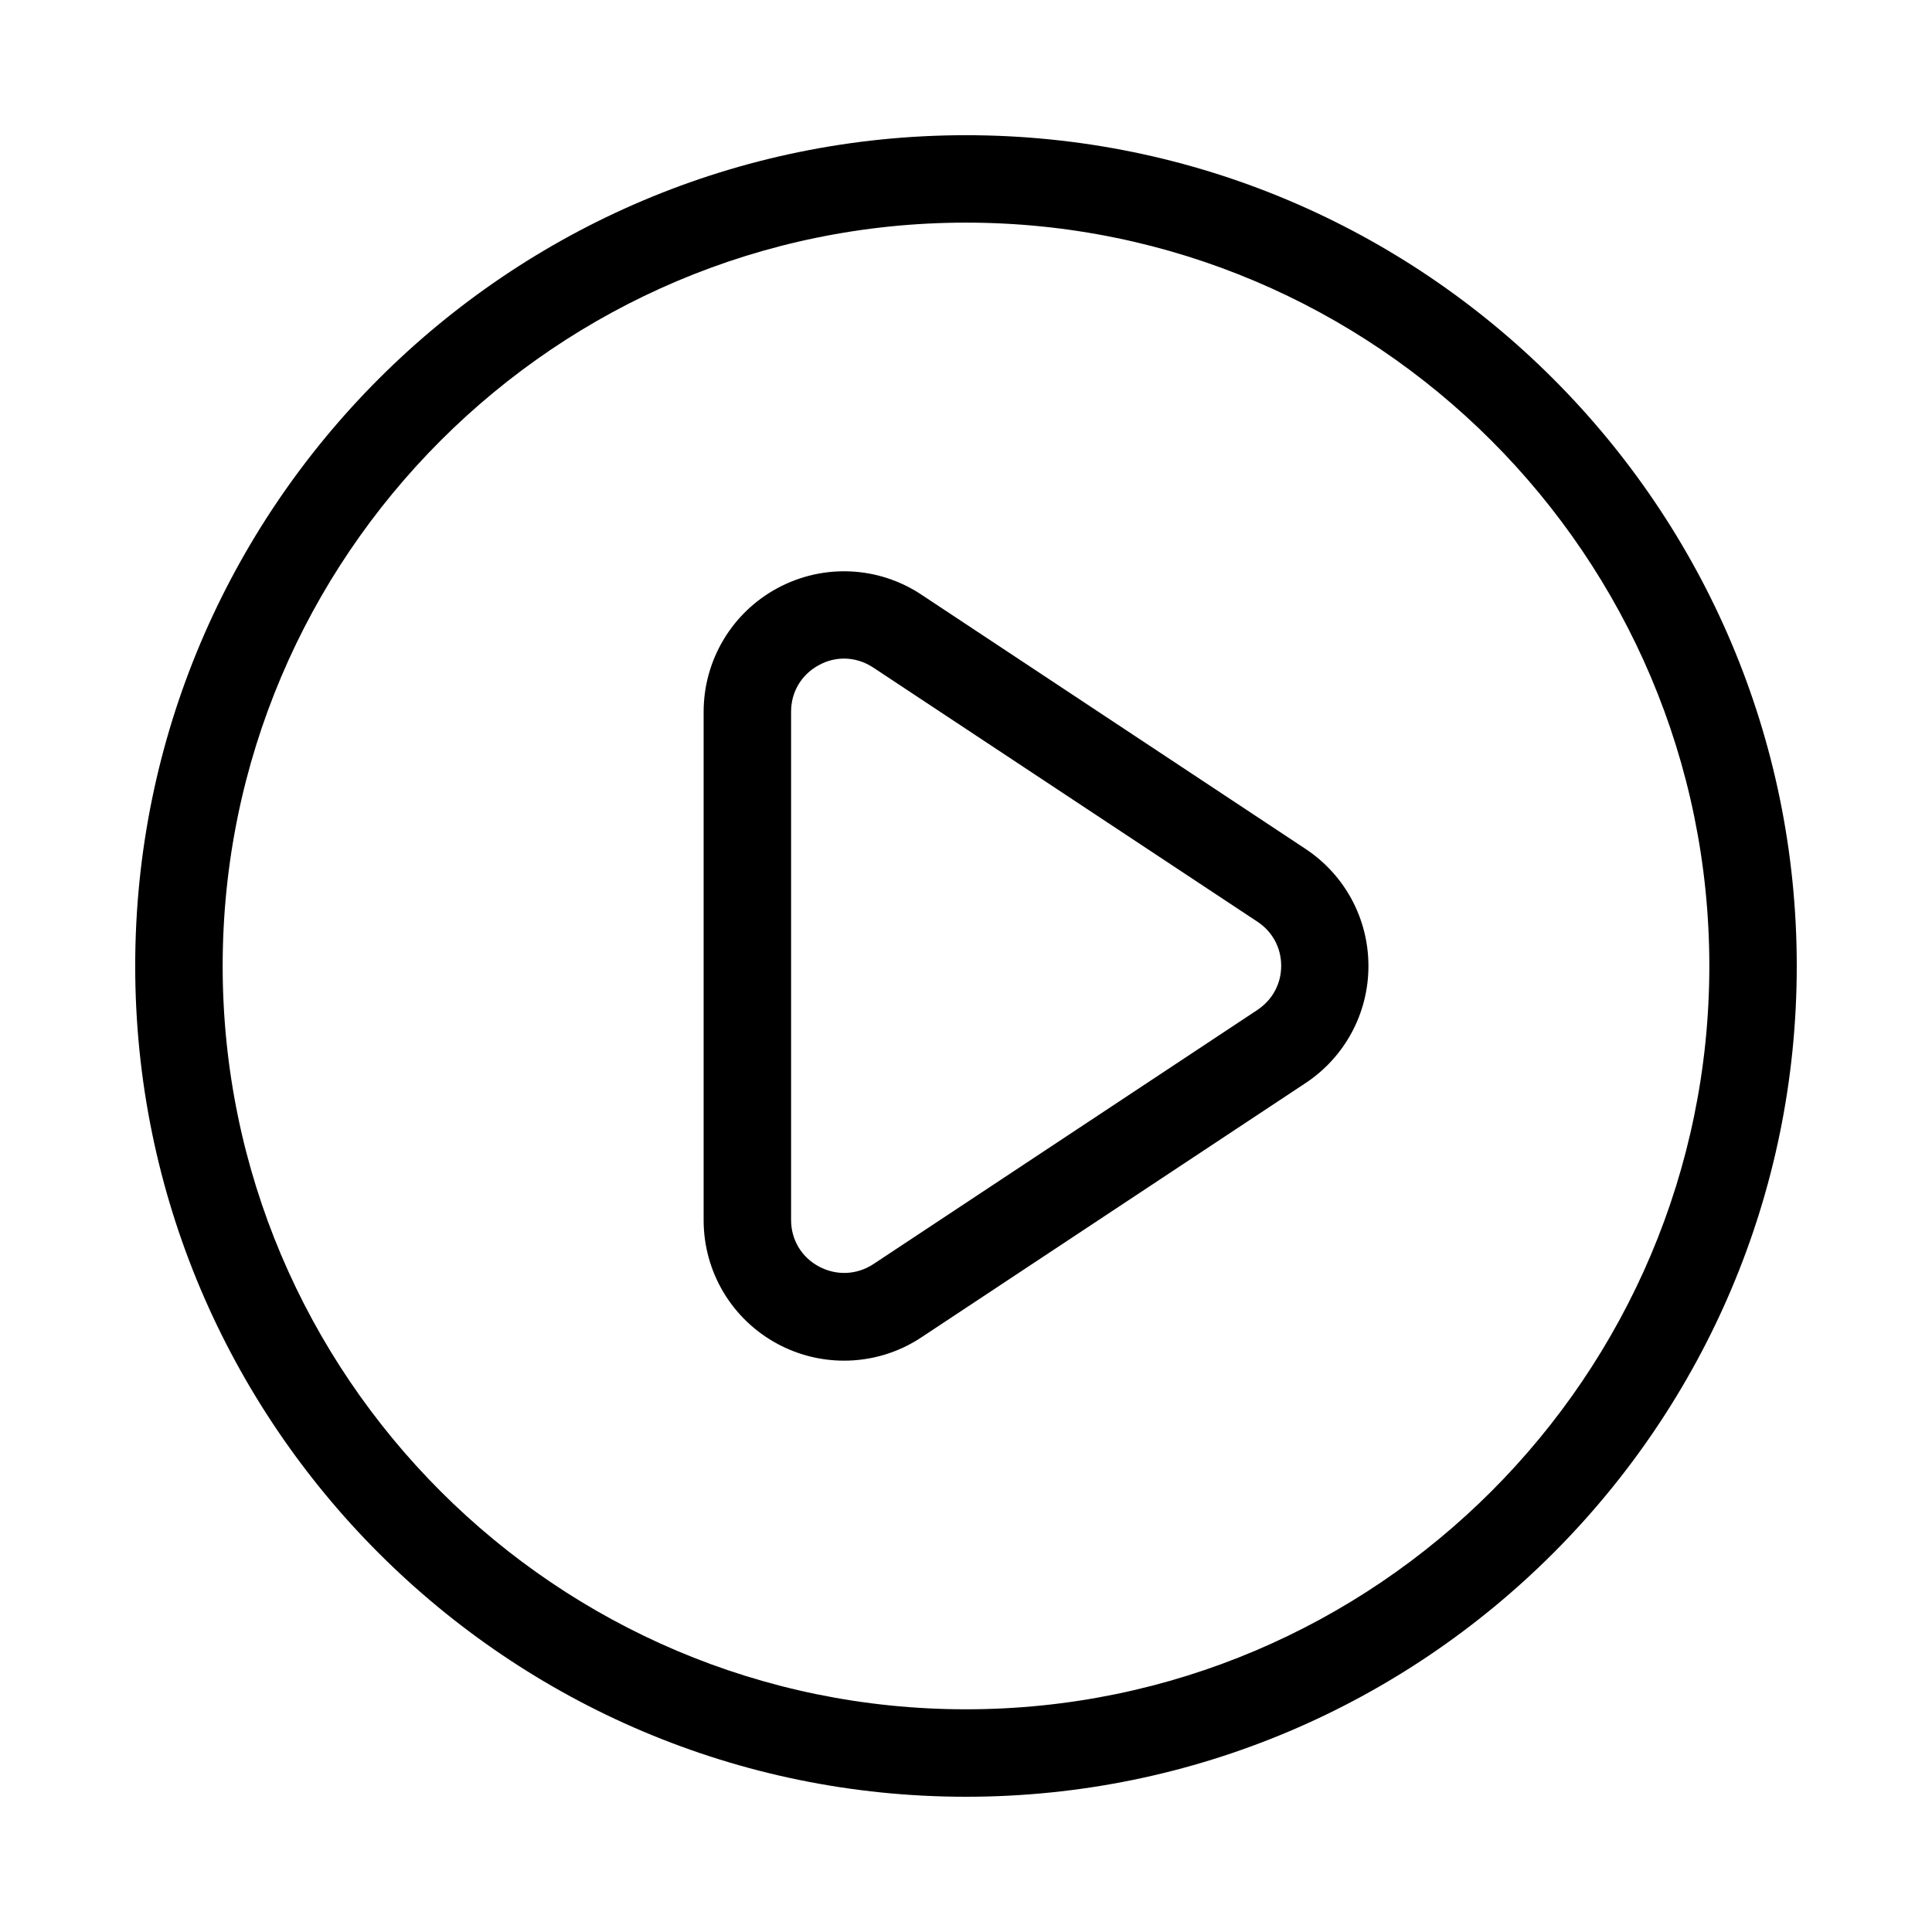
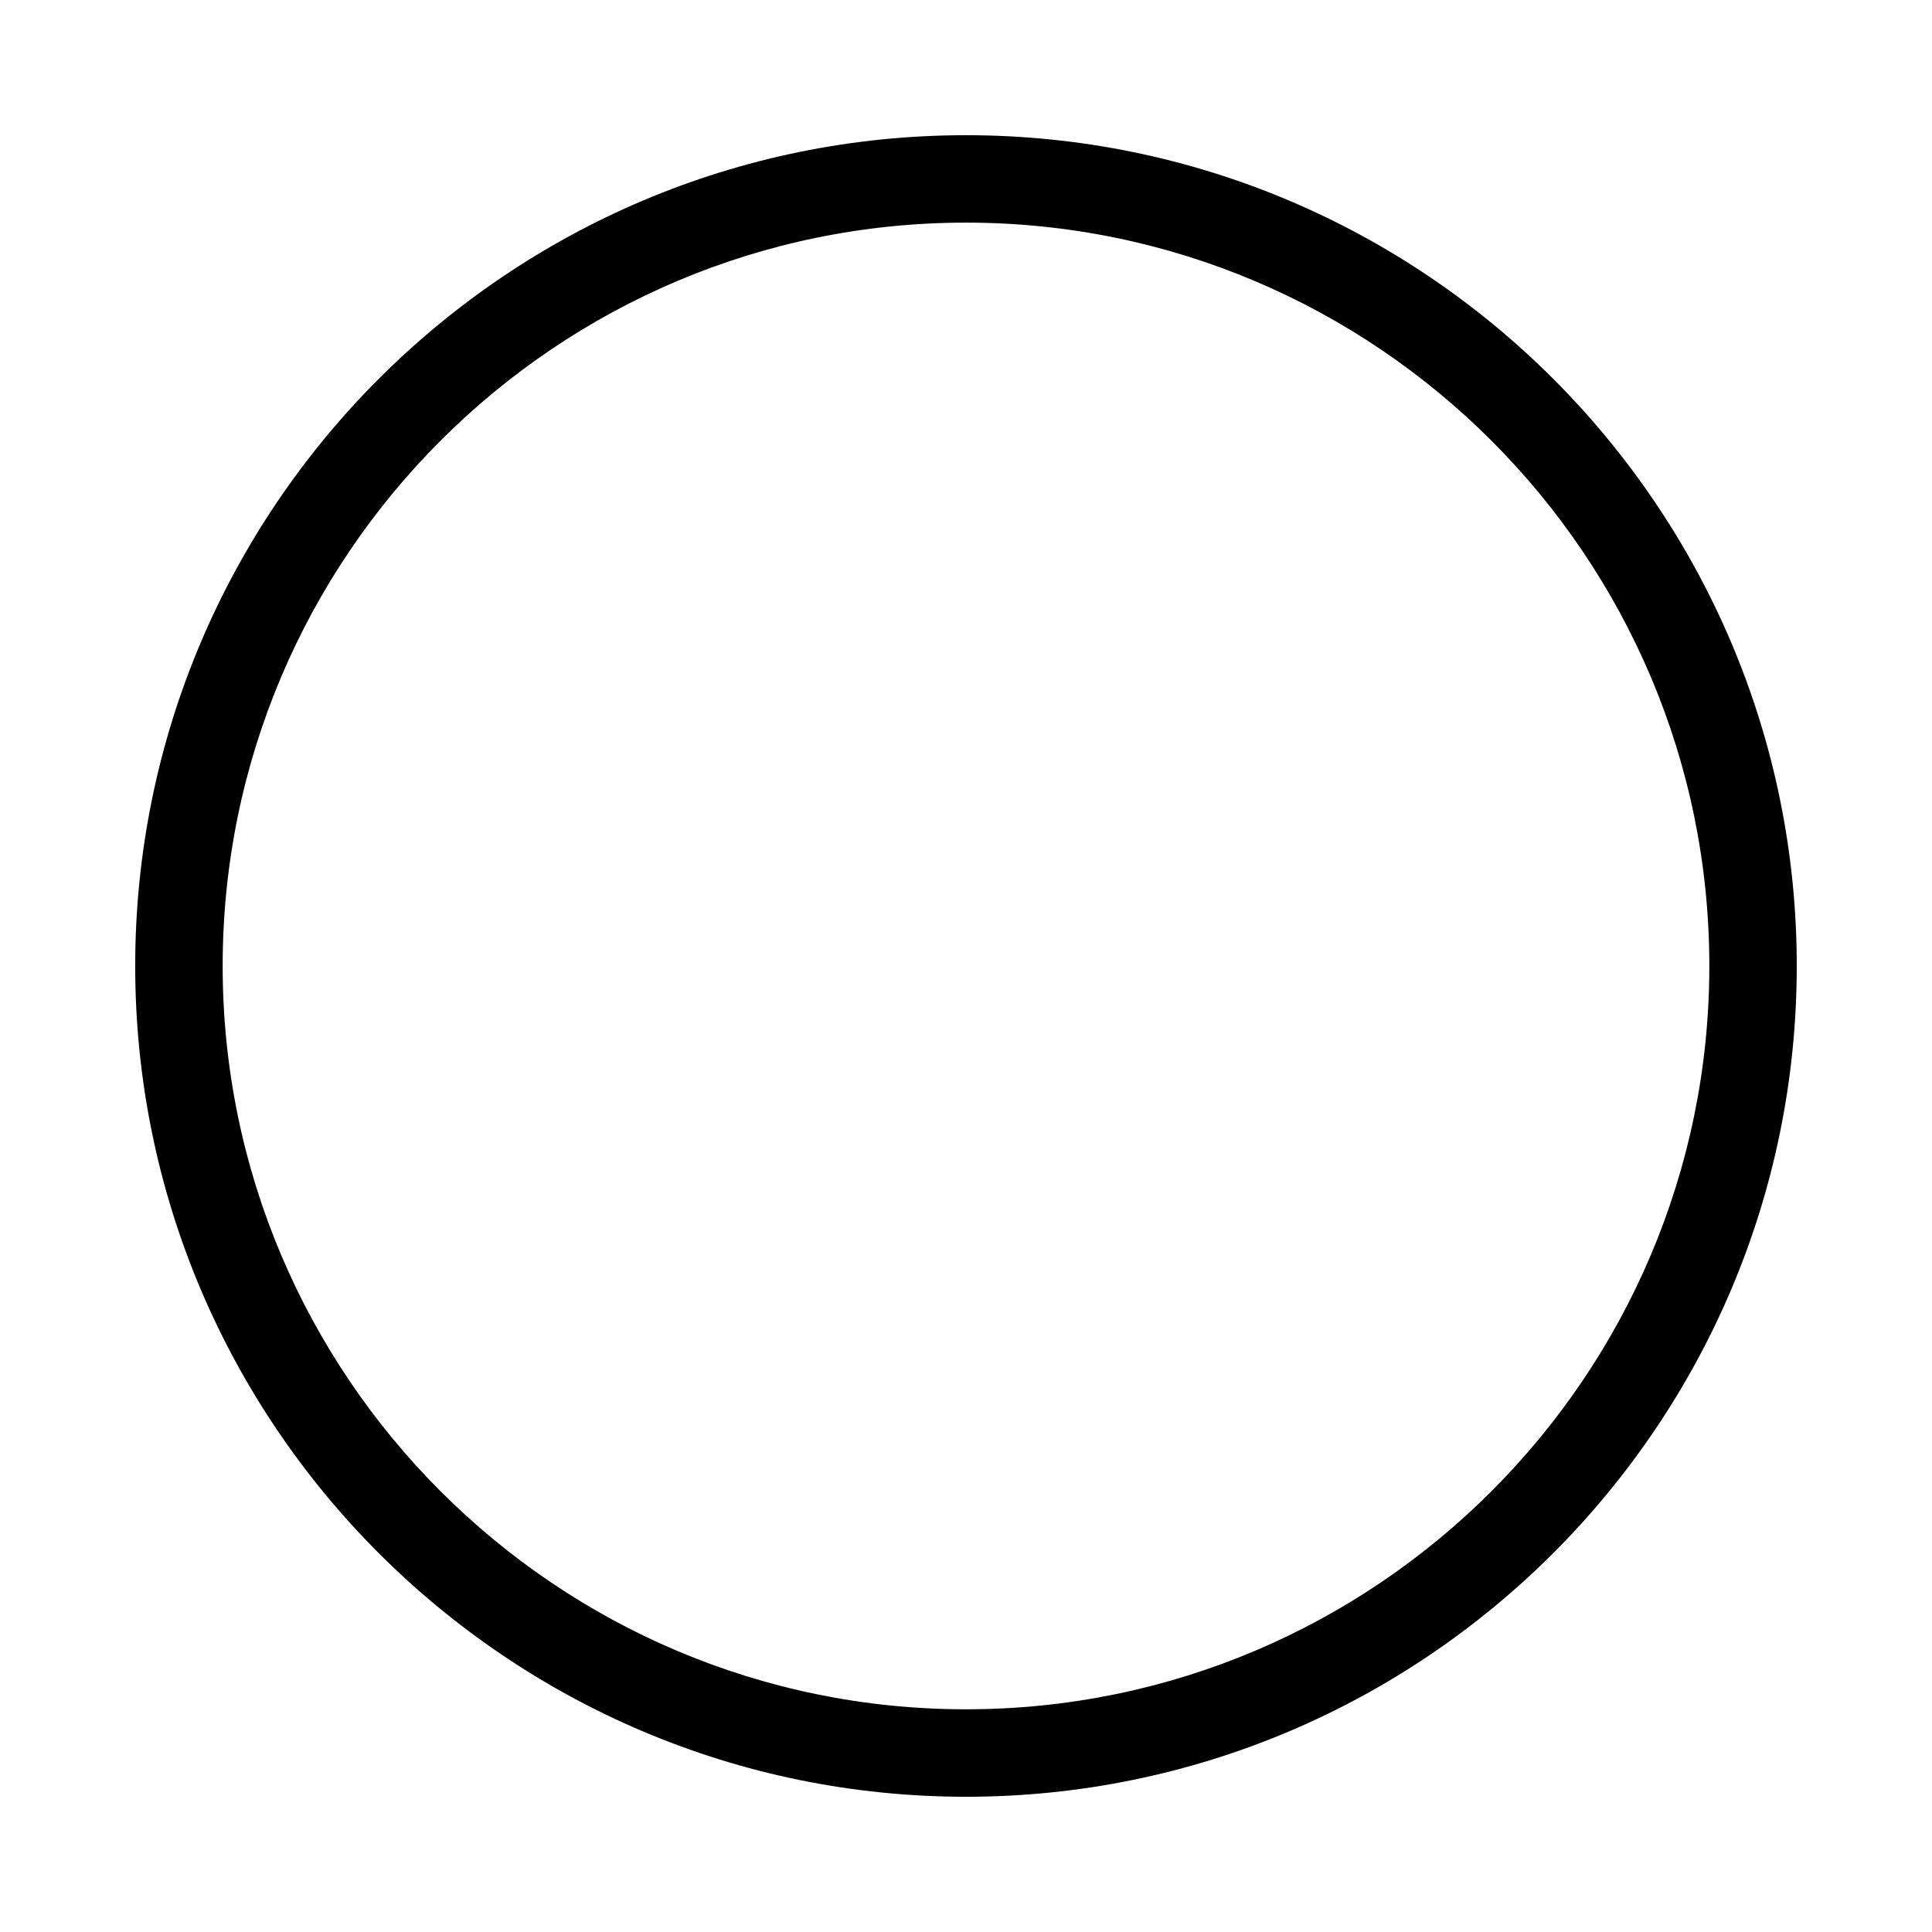
<svg xmlns="http://www.w3.org/2000/svg" fill="#000000" width="800px" height="800px" version="1.1" viewBox="144 144 512 512">
  <g>
-     <path d="m367.7 504.59c-6.047 0-12.09-1.461-17.633-4.434-12.09-6.5-19.598-19.043-19.598-32.797v-134.72c0-13.703 7.508-26.301 19.598-32.797 12.09-6.5 26.703-5.844 38.137 1.762l101.77 67.359c10.43 6.902 16.676 18.488 16.676 31.035 0 12.543-6.246 24.133-16.676 31.035l-101.77 67.359c-6.195 4.129-13.348 6.195-20.504 6.195zm0-186.06c-2.266 0-4.535 0.555-6.648 1.715-4.637 2.469-7.406 7.106-7.406 12.344v134.72c0 5.238 2.769 9.875 7.406 12.344 4.637 2.469 10.027 2.215 14.41-0.656l101.77-67.359c3.981-2.672 6.297-6.902 6.297-11.688 0-4.785-2.316-9.07-6.297-11.688l-101.82-67.359c-2.371-1.562-5.039-2.371-7.711-2.371z" />
    <path d="m400 620.16c-121.42 0-220.17-98.746-220.17-220.16s98.75-220.17 220.17-220.17 220.16 98.75 220.16 220.17-98.746 220.16-220.16 220.16zm0-417.16c-108.62 0-196.99 88.367-196.99 196.99-0.004 108.62 88.367 196.99 196.99 196.99s196.99-88.367 196.99-196.99-88.367-196.99-196.99-196.99z" />
  </g>
</svg>